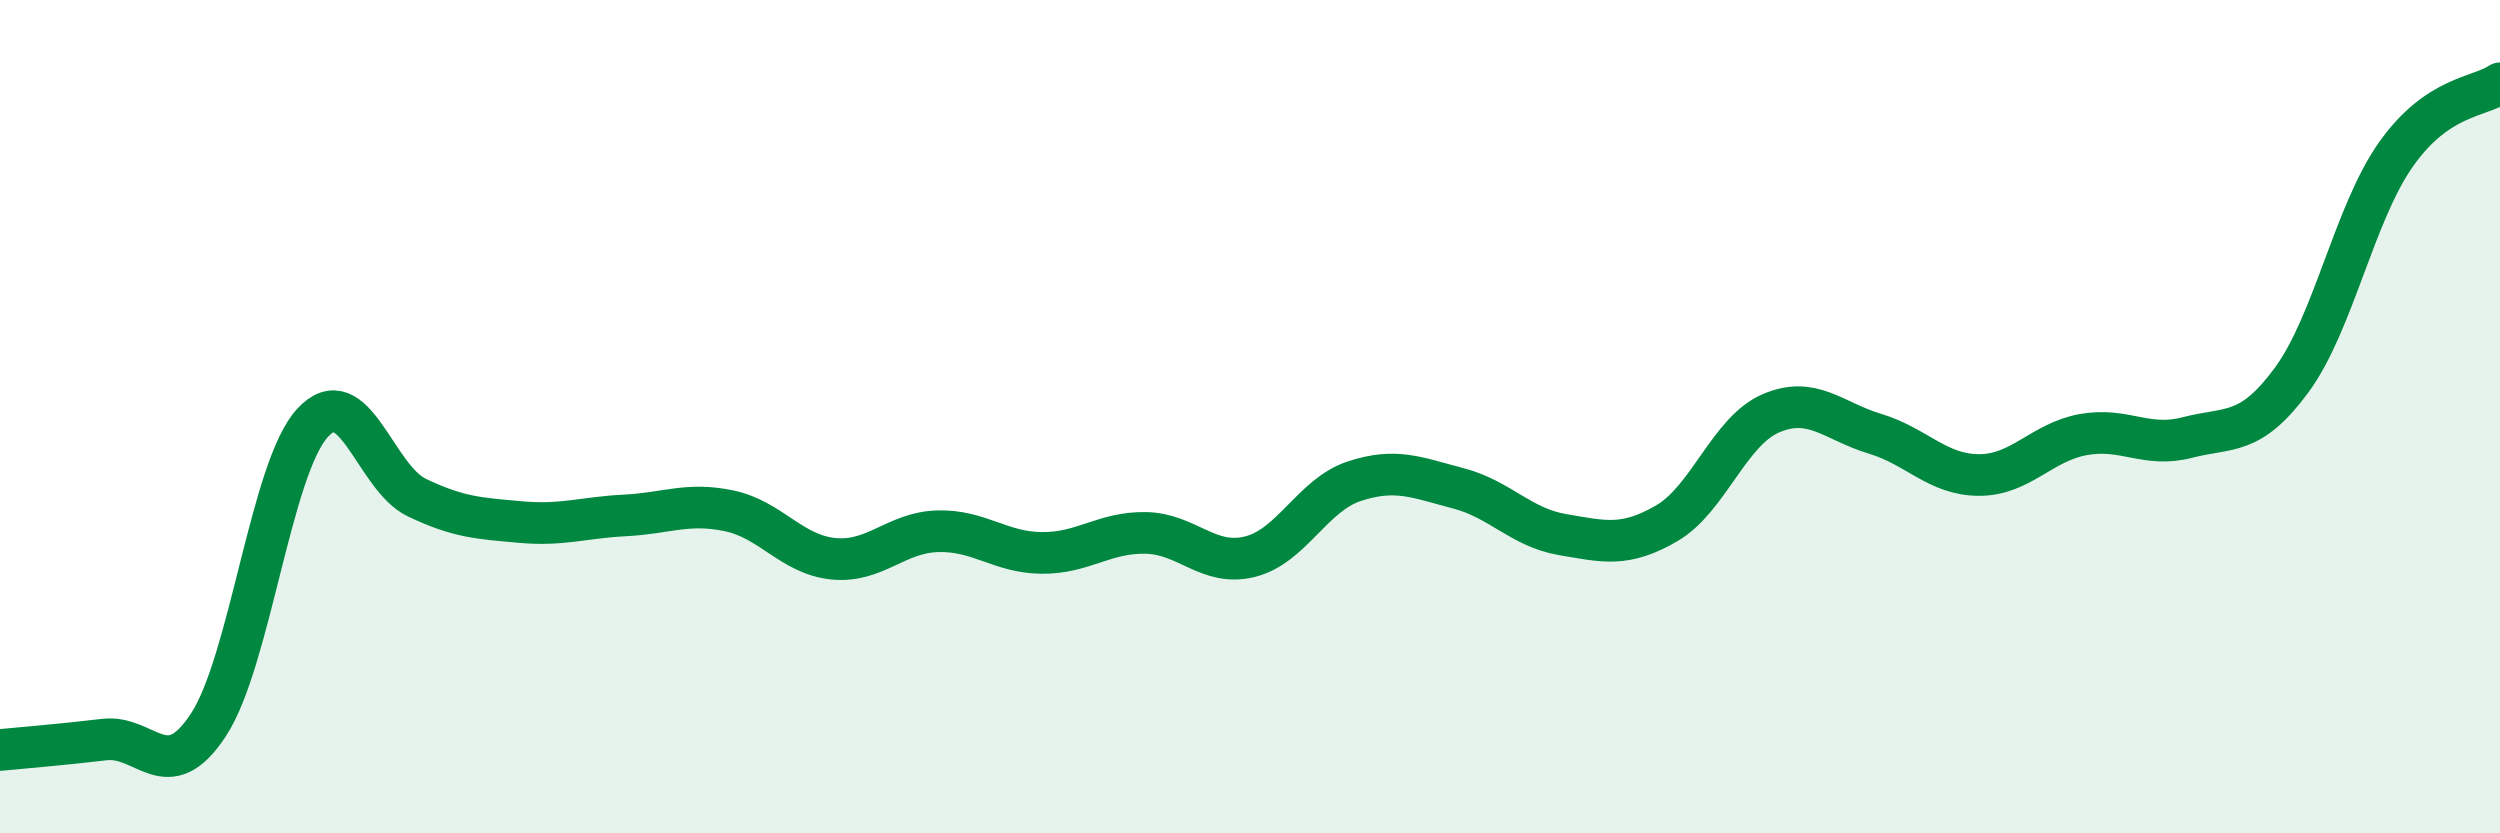
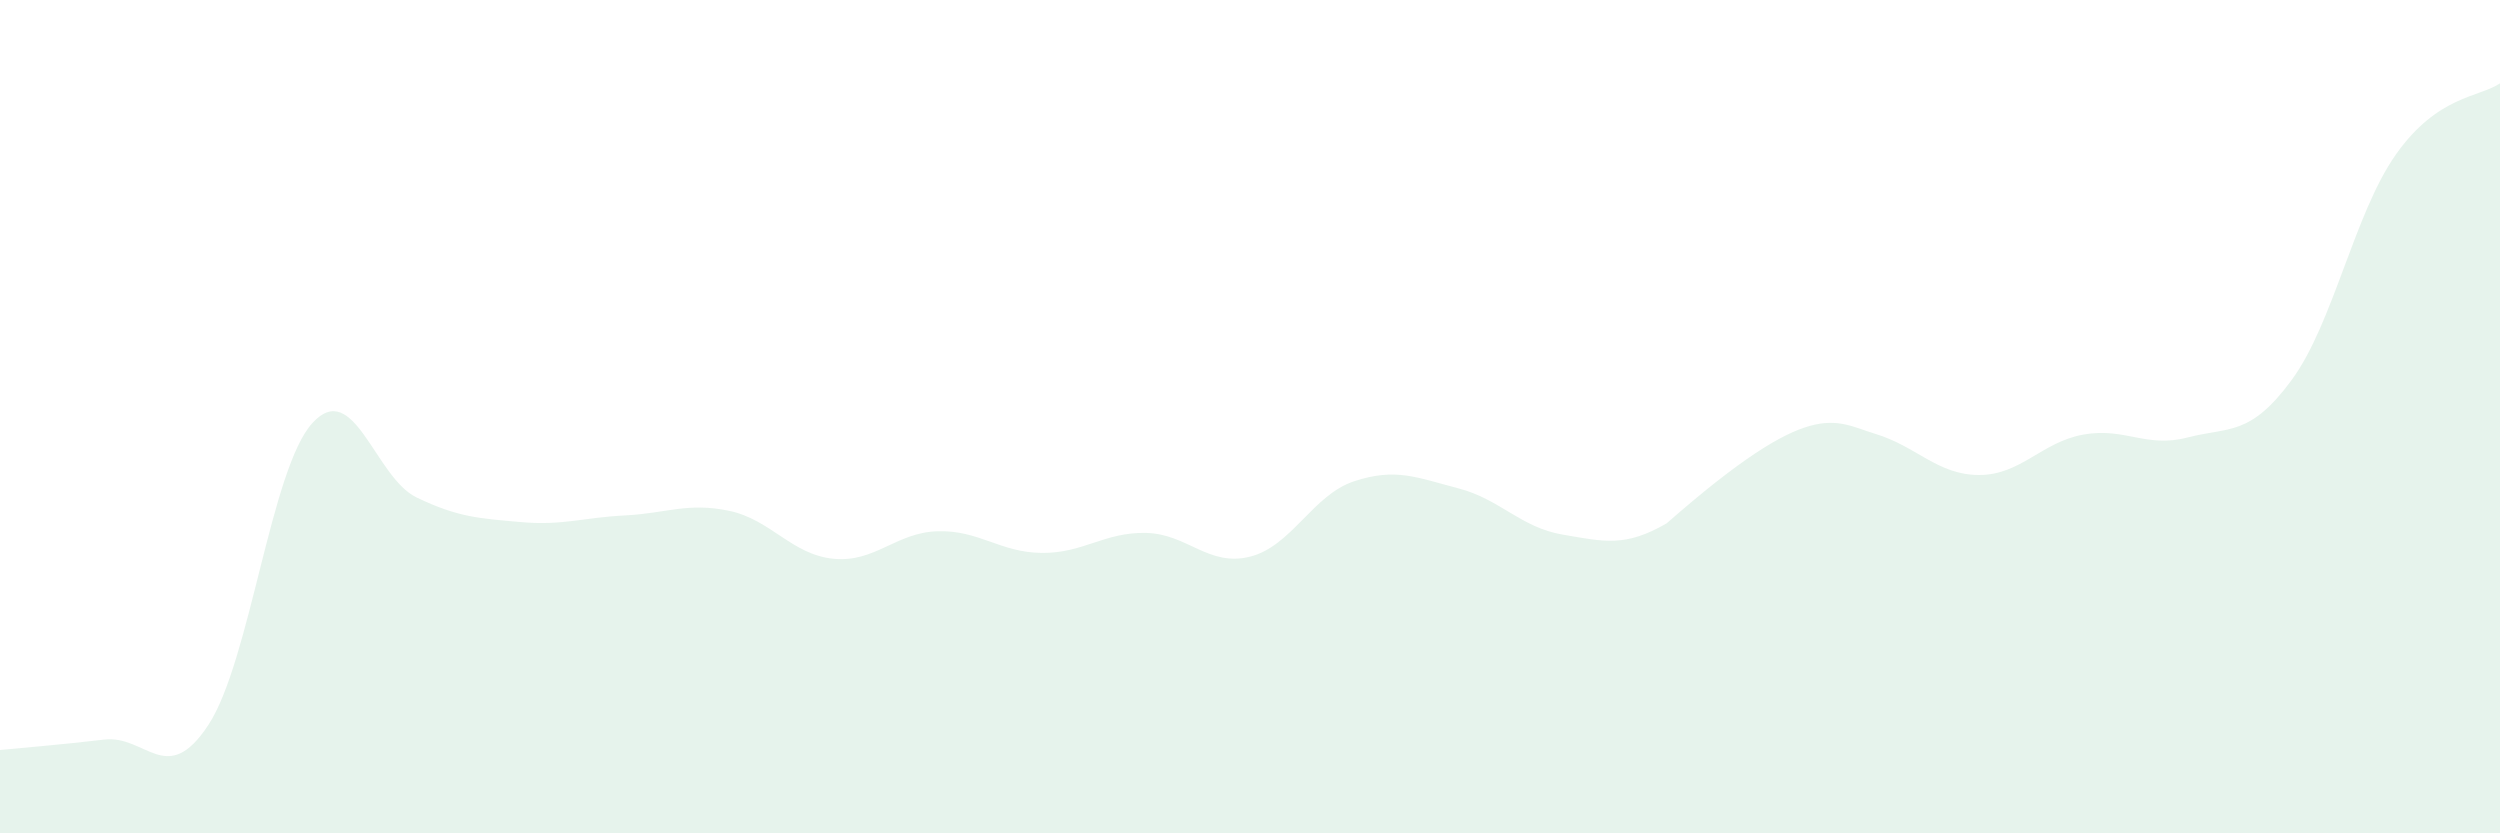
<svg xmlns="http://www.w3.org/2000/svg" width="60" height="20" viewBox="0 0 60 20">
-   <path d="M 0,18 C 0.5,17.95 1.5,17.87 2.5,17.75 C 3.5,17.63 4,18.92 5,17.4 C 6,15.88 6.5,11.24 7.5,10.15 C 8.5,9.06 9,11.46 10,11.94 C 11,12.42 11.5,12.44 12.5,12.53 C 13.5,12.62 14,12.42 15,12.37 C 16,12.32 16.5,12.05 17.5,12.26 C 18.5,12.47 19,13.31 20,13.41 C 21,13.51 21.5,12.78 22.5,12.75 C 23.5,12.72 24,13.26 25,13.27 C 26,13.28 26.5,12.77 27.5,12.79 C 28.5,12.81 29,13.61 30,13.36 C 31,13.11 31.5,11.88 32.5,11.55 C 33.5,11.22 34,11.46 35,11.72 C 36,11.98 36.5,12.66 37.5,12.83 C 38.5,13 39,13.14 40,12.56 C 41,11.98 41.5,10.35 42.5,9.92 C 43.5,9.49 44,10.11 45,10.41 C 46,10.71 46.5,11.4 47.5,11.4 C 48.5,11.4 49,10.61 50,10.43 C 51,10.25 51.5,10.76 52.5,10.5 C 53.5,10.24 54,10.48 55,9.12 C 56,7.76 56.5,5.13 57.5,3.71 C 58.5,2.29 59.5,2.34 60,2L60 20L0 20Z" fill="#008740" opacity="0.1" stroke-linecap="round" stroke-linejoin="round" />
-   <path d="M 0,18 C 0.5,17.95 1.5,17.87 2.5,17.75 C 3.5,17.63 4,18.92 5,17.4 C 6,15.88 6.5,11.24 7.5,10.15 C 8.5,9.06 9,11.46 10,11.94 C 11,12.42 11.5,12.44 12.5,12.53 C 13.5,12.62 14,12.42 15,12.37 C 16,12.32 16.5,12.05 17.5,12.26 C 18.5,12.47 19,13.31 20,13.41 C 21,13.51 21.5,12.78 22.5,12.75 C 23.5,12.72 24,13.26 25,13.27 C 26,13.28 26.5,12.77 27.5,12.79 C 28.5,12.81 29,13.61 30,13.36 C 31,13.11 31.5,11.88 32.5,11.55 C 33.5,11.22 34,11.46 35,11.72 C 36,11.98 36.5,12.66 37.5,12.83 C 38.5,13 39,13.14 40,12.56 C 41,11.98 41.5,10.35 42.5,9.92 C 43.5,9.49 44,10.11 45,10.41 C 46,10.71 46.5,11.4 47.5,11.4 C 48.5,11.4 49,10.61 50,10.43 C 51,10.25 51.5,10.76 52.5,10.5 C 53.5,10.24 54,10.48 55,9.12 C 56,7.76 56.5,5.13 57.5,3.71 C 58.5,2.29 59.5,2.34 60,2" stroke="#008740" stroke-width="1" fill="none" stroke-linecap="round" stroke-linejoin="round" />
+   <path d="M 0,18 C 0.5,17.95 1.5,17.87 2.5,17.75 C 3.5,17.63 4,18.92 5,17.4 C 6,15.88 6.5,11.24 7.5,10.15 C 8.5,9.06 9,11.46 10,11.94 C 11,12.42 11.5,12.44 12.5,12.53 C 13.5,12.62 14,12.42 15,12.37 C 16,12.32 16.5,12.05 17.5,12.26 C 18.5,12.47 19,13.31 20,13.41 C 21,13.51 21.5,12.78 22.5,12.75 C 23.5,12.72 24,13.26 25,13.27 C 26,13.28 26.5,12.77 27.5,12.79 C 28.5,12.81 29,13.61 30,13.36 C 31,13.11 31.5,11.88 32.5,11.55 C 33.5,11.22 34,11.46 35,11.72 C 36,11.98 36.5,12.66 37.5,12.83 C 38.5,13 39,13.14 40,12.56 C 43.5,9.49 44,10.11 45,10.41 C 46,10.71 46.5,11.4 47.5,11.4 C 48.5,11.4 49,10.61 50,10.43 C 51,10.25 51.5,10.76 52.5,10.5 C 53.5,10.24 54,10.48 55,9.12 C 56,7.76 56.5,5.13 57.5,3.71 C 58.5,2.29 59.5,2.34 60,2L60 20L0 20Z" fill="#008740" opacity="0.1" stroke-linecap="round" stroke-linejoin="round" />
</svg>